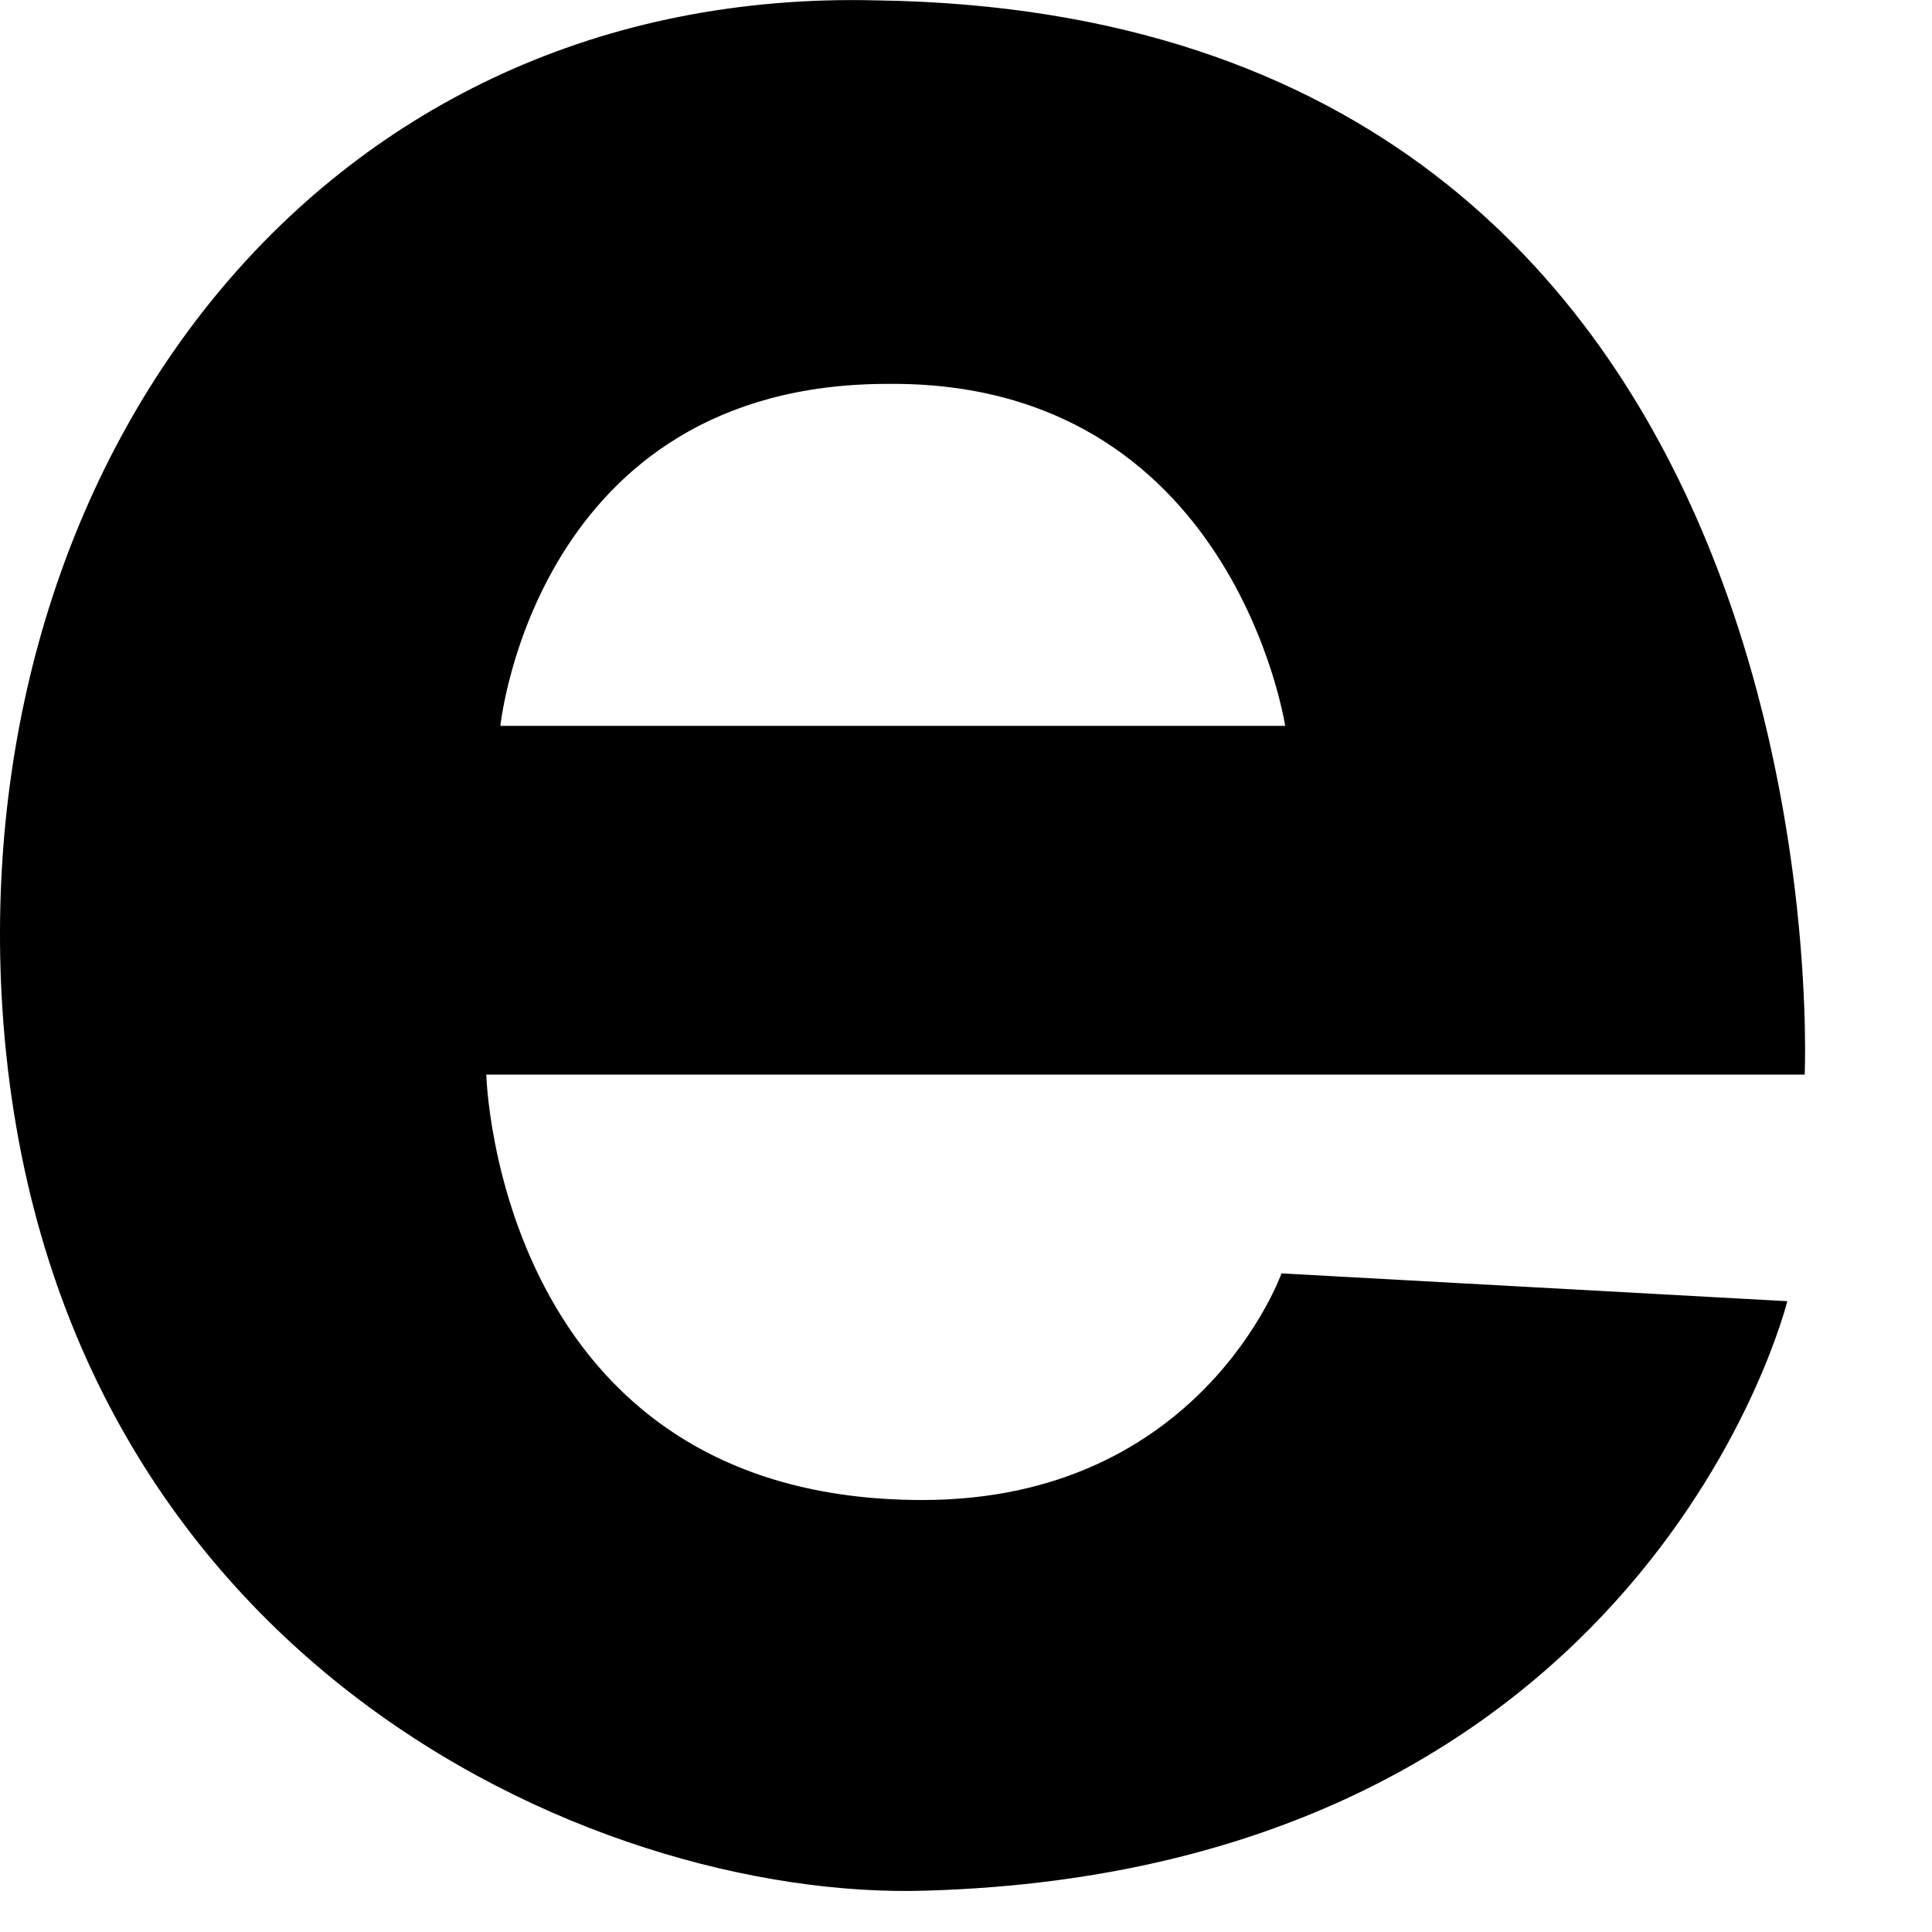
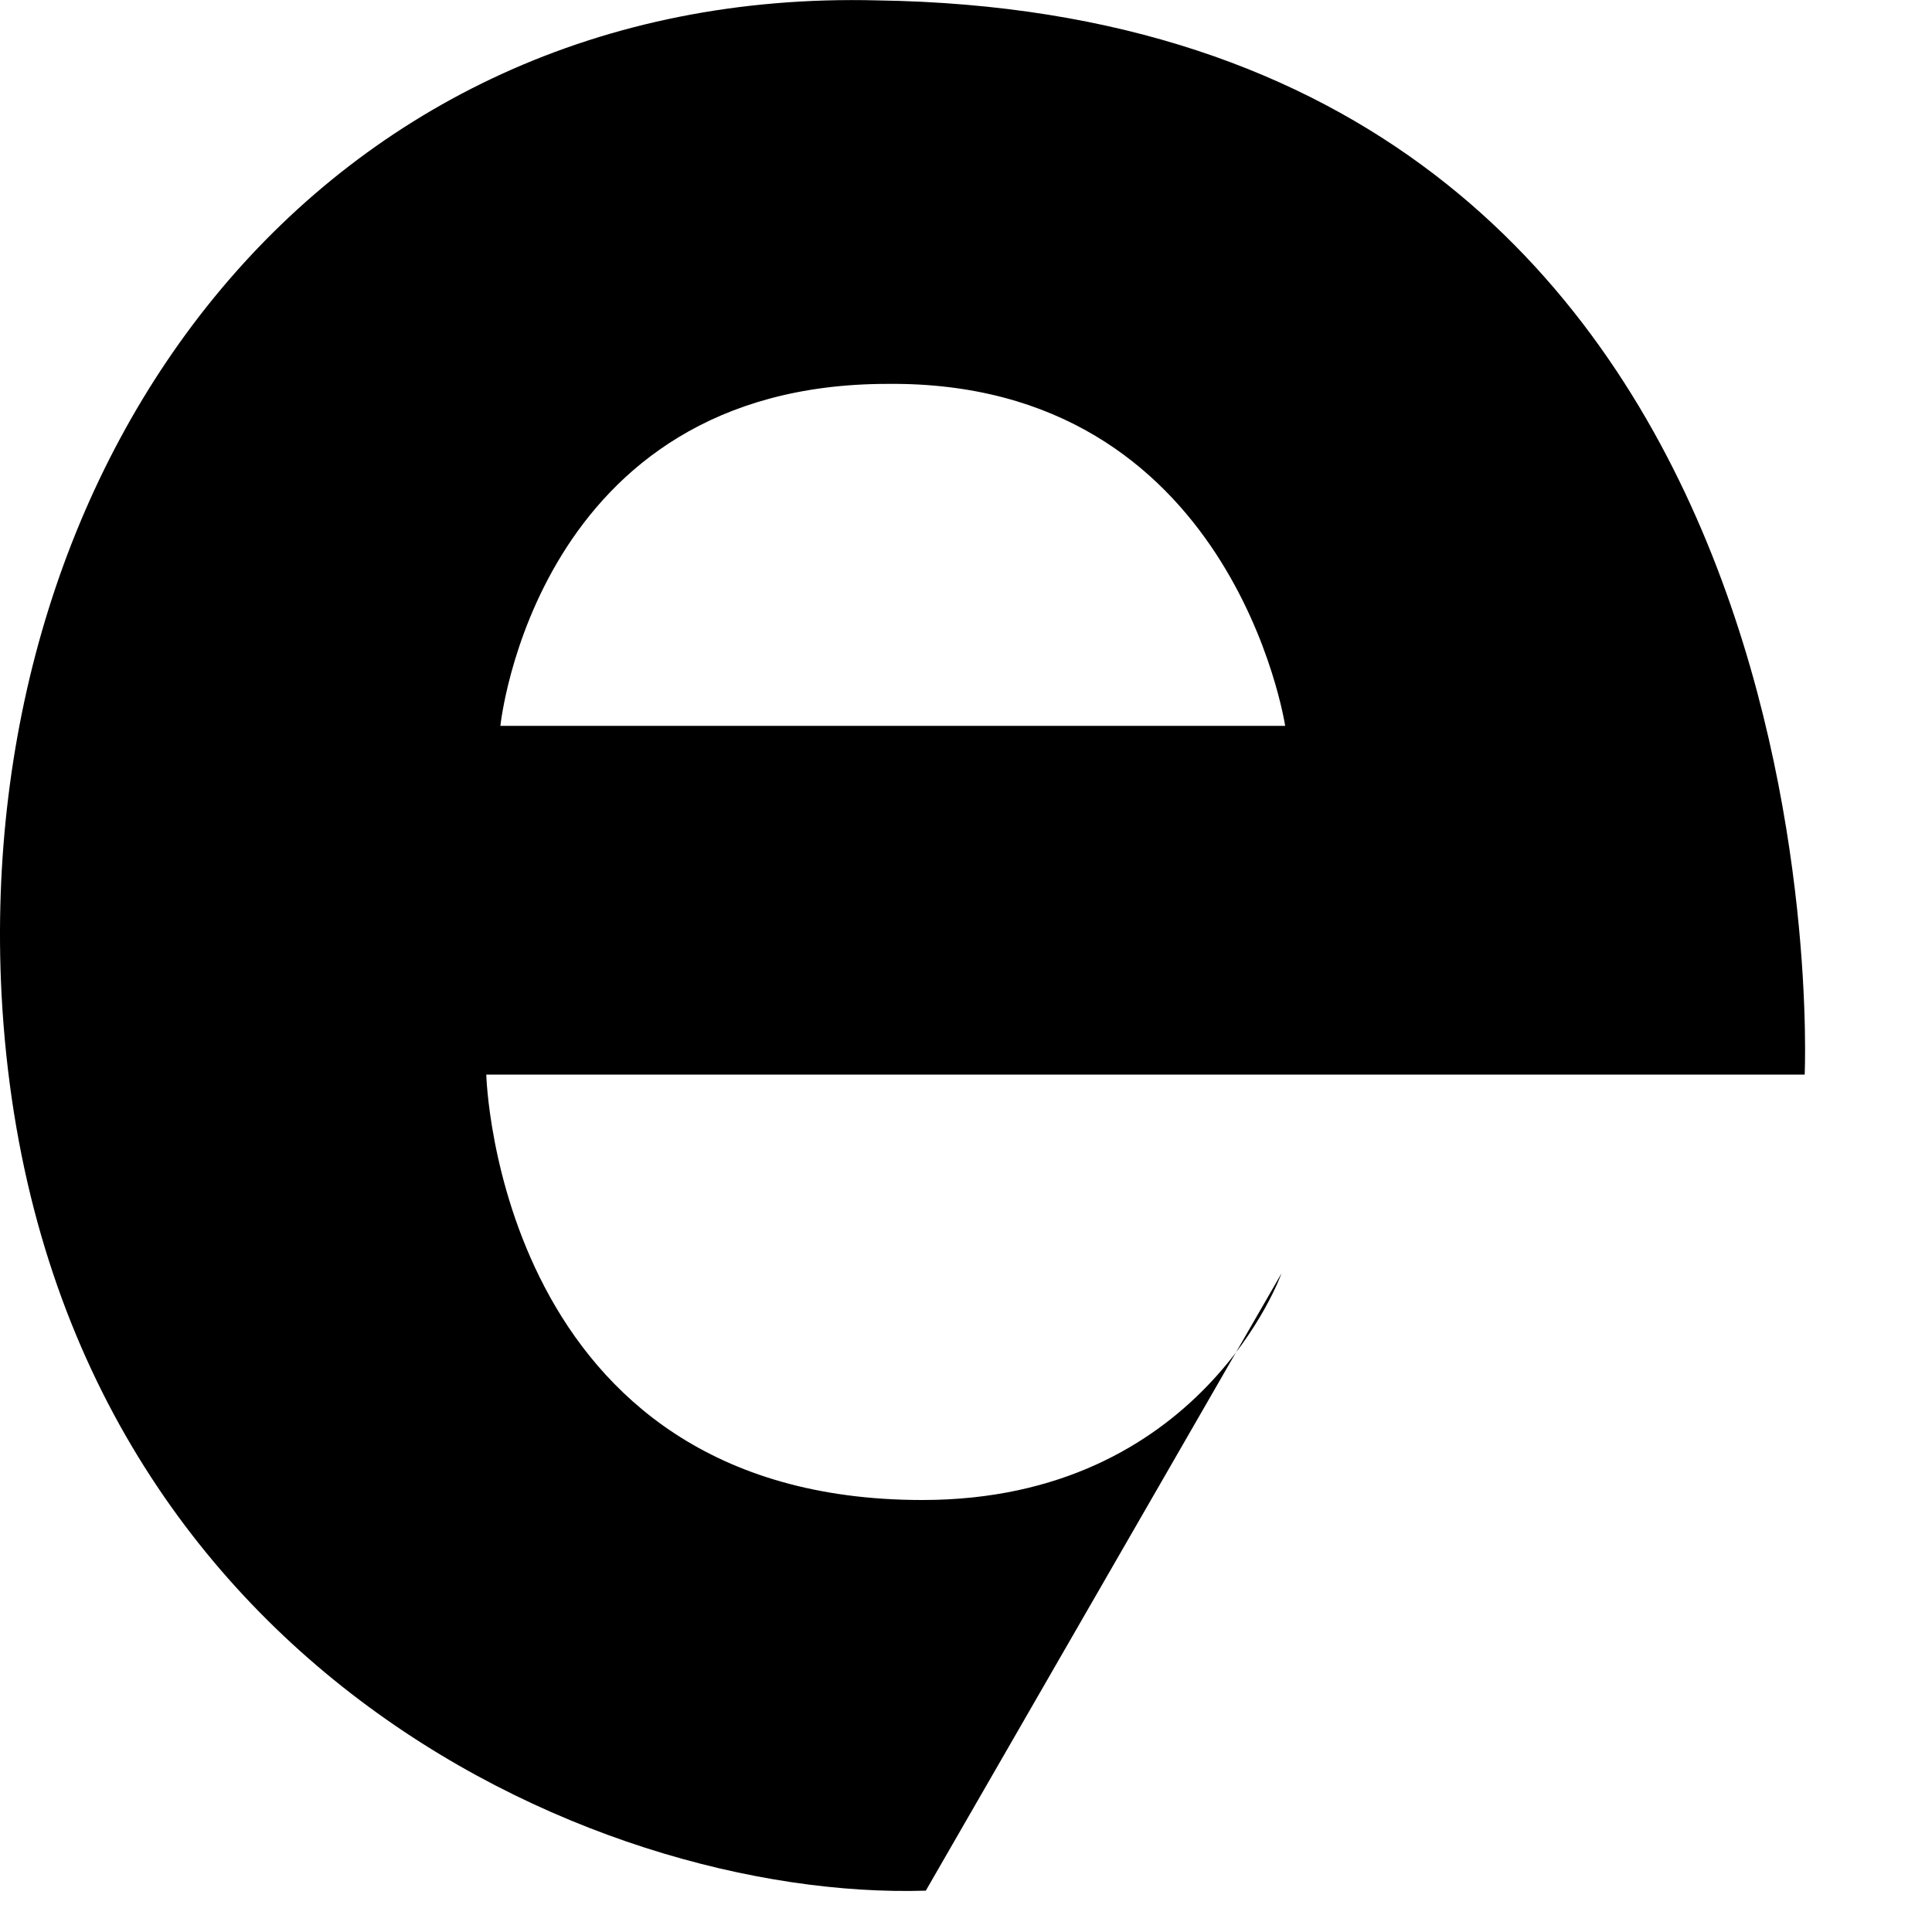
<svg xmlns="http://www.w3.org/2000/svg" fill="none" height="100%" overflow="visible" preserveAspectRatio="none" style="display: block;" viewBox="0 0 10 10" width="100%">
-   <path clip-rule="evenodd" d="M0.008 5.147C0.189 8.559 3.059 9.84 4.792 9.786C8.529 9.678 9.251 6.735 9.251 6.735L6.633 6.591C6.633 6.591 6.218 7.764 4.774 7.764C2.572 7.764 2.517 5.562 2.517 5.562H9.341C9.341 5.562 9.594 0.074 4.539 0.002C1.669 -0.071 -0.136 2.348 0.008 5.147ZM6.652 3.757H2.59C2.59 3.757 2.77 1.987 4.594 1.987C6.381 1.969 6.652 3.757 6.652 3.757Z" fill="black" fill-rule="evenodd" id="Vector" />
+   <path clip-rule="evenodd" d="M0.008 5.147C0.189 8.559 3.059 9.84 4.792 9.786L6.633 6.591C6.633 6.591 6.218 7.764 4.774 7.764C2.572 7.764 2.517 5.562 2.517 5.562H9.341C9.341 5.562 9.594 0.074 4.539 0.002C1.669 -0.071 -0.136 2.348 0.008 5.147ZM6.652 3.757H2.59C2.59 3.757 2.77 1.987 4.594 1.987C6.381 1.969 6.652 3.757 6.652 3.757Z" fill="black" fill-rule="evenodd" id="Vector" />
</svg>